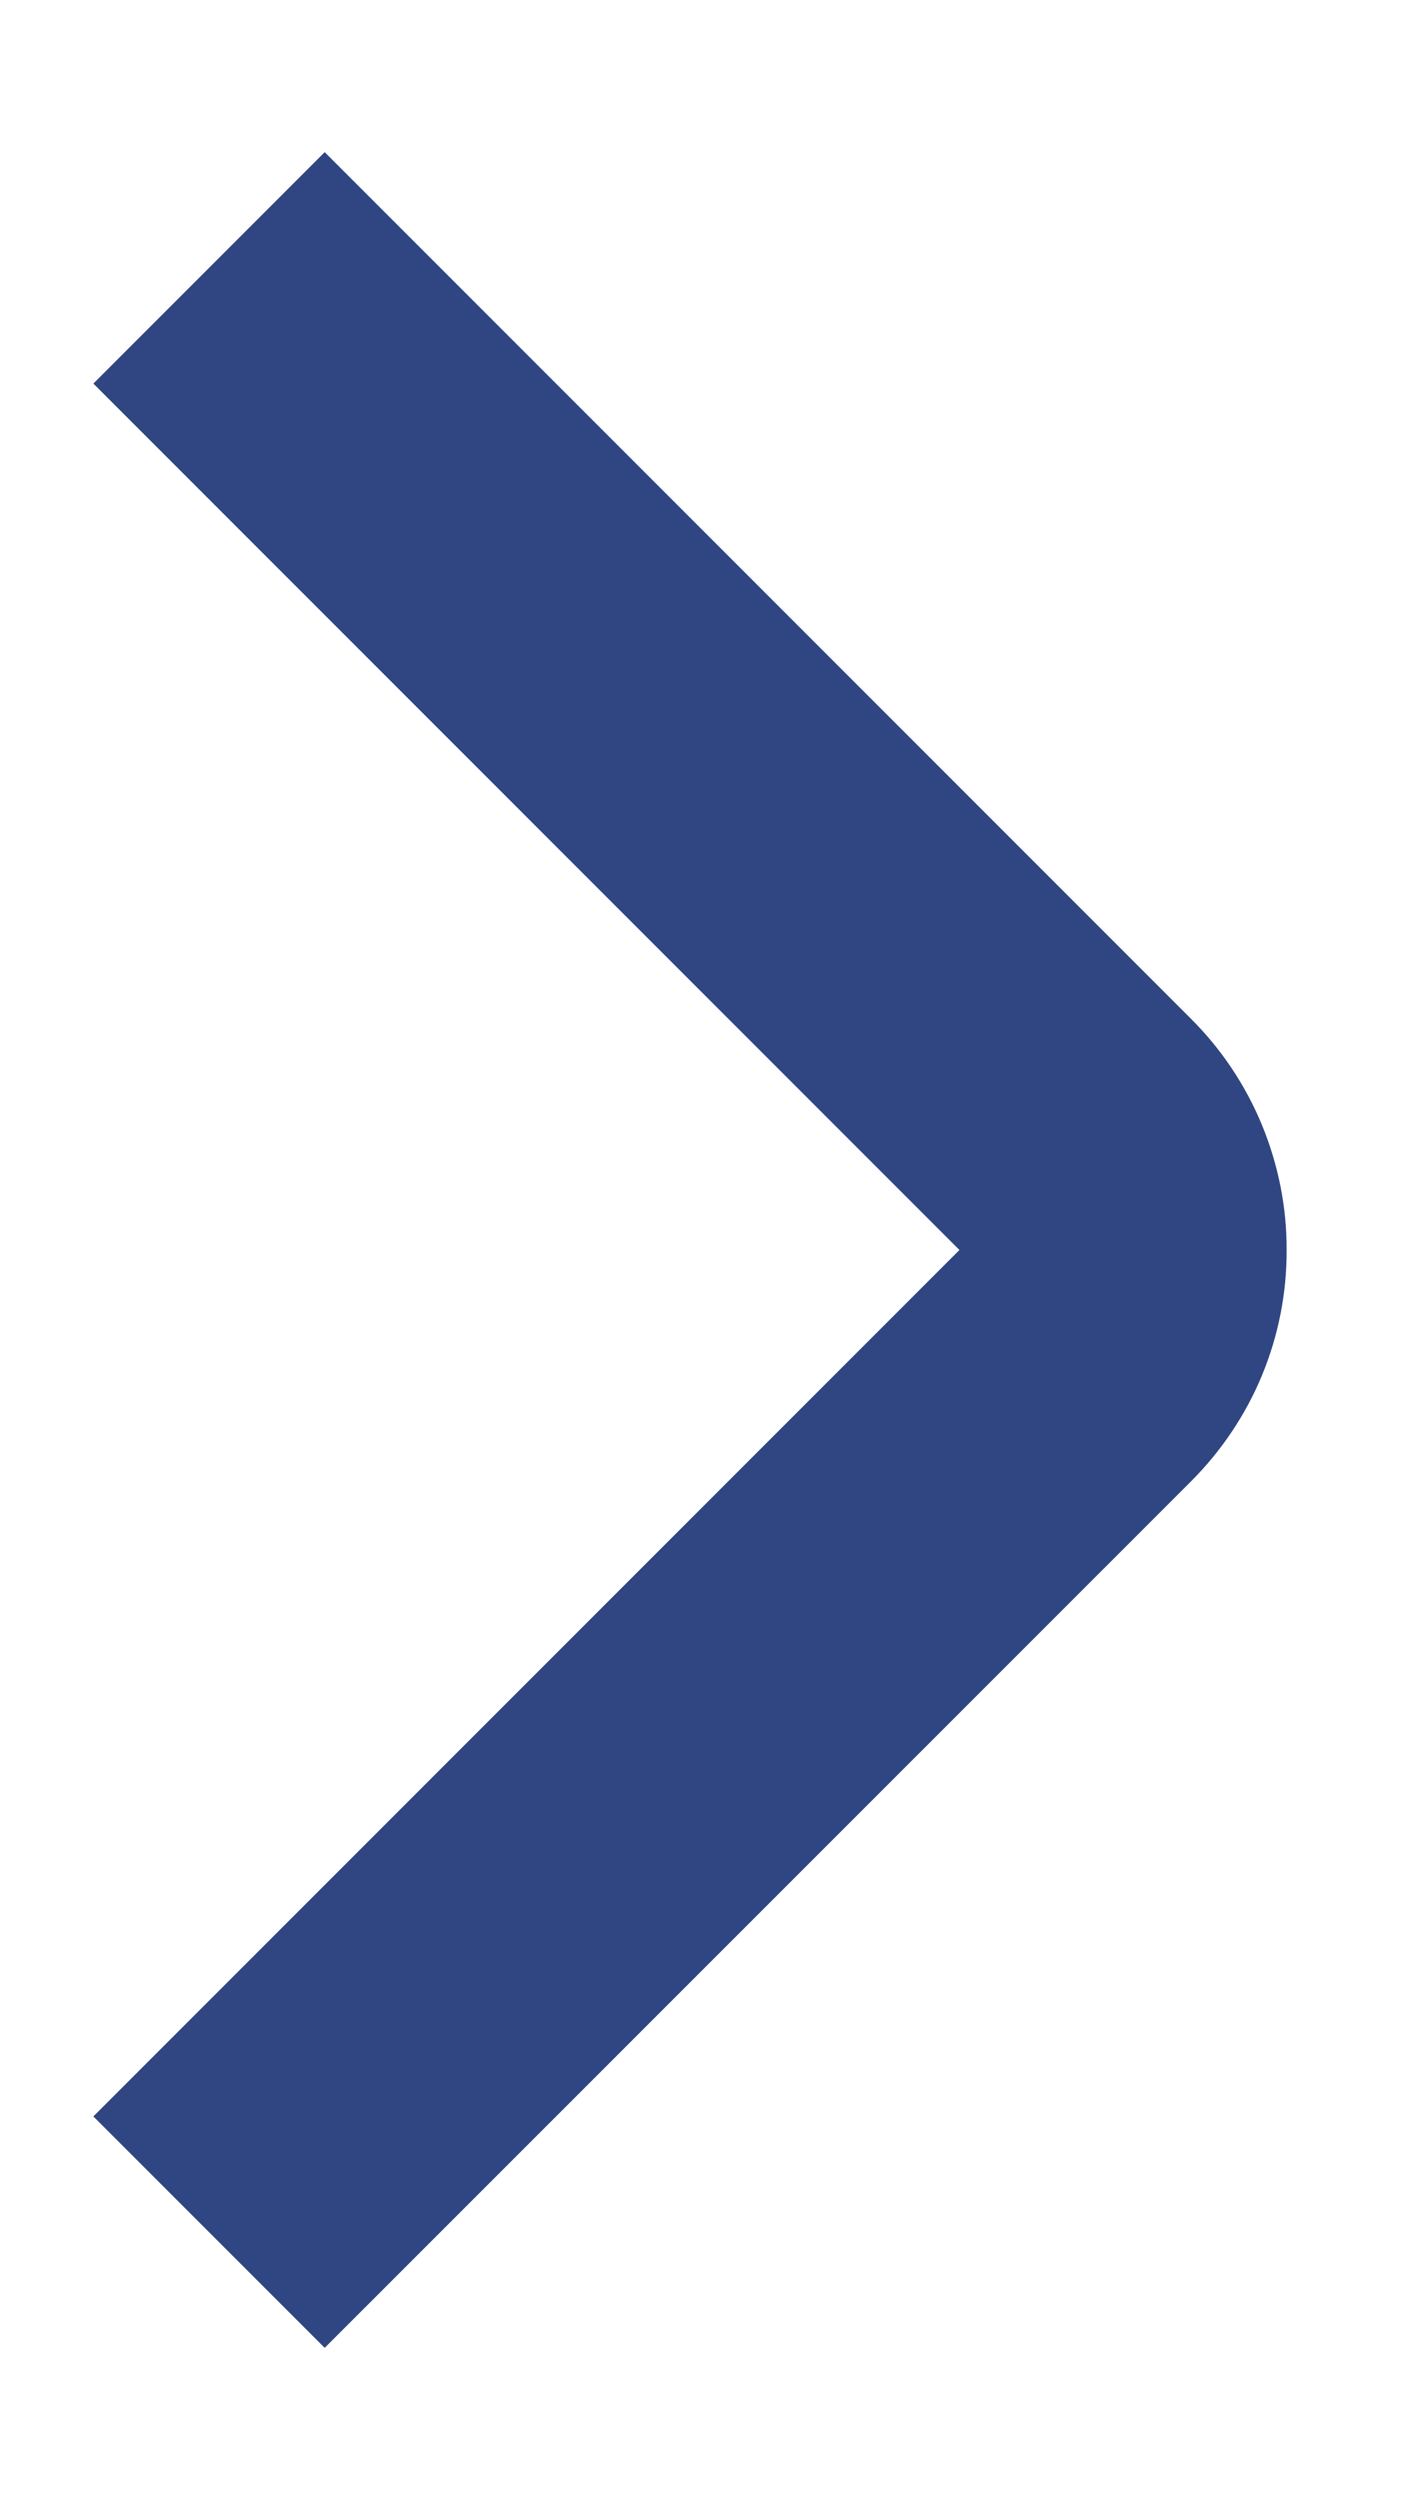
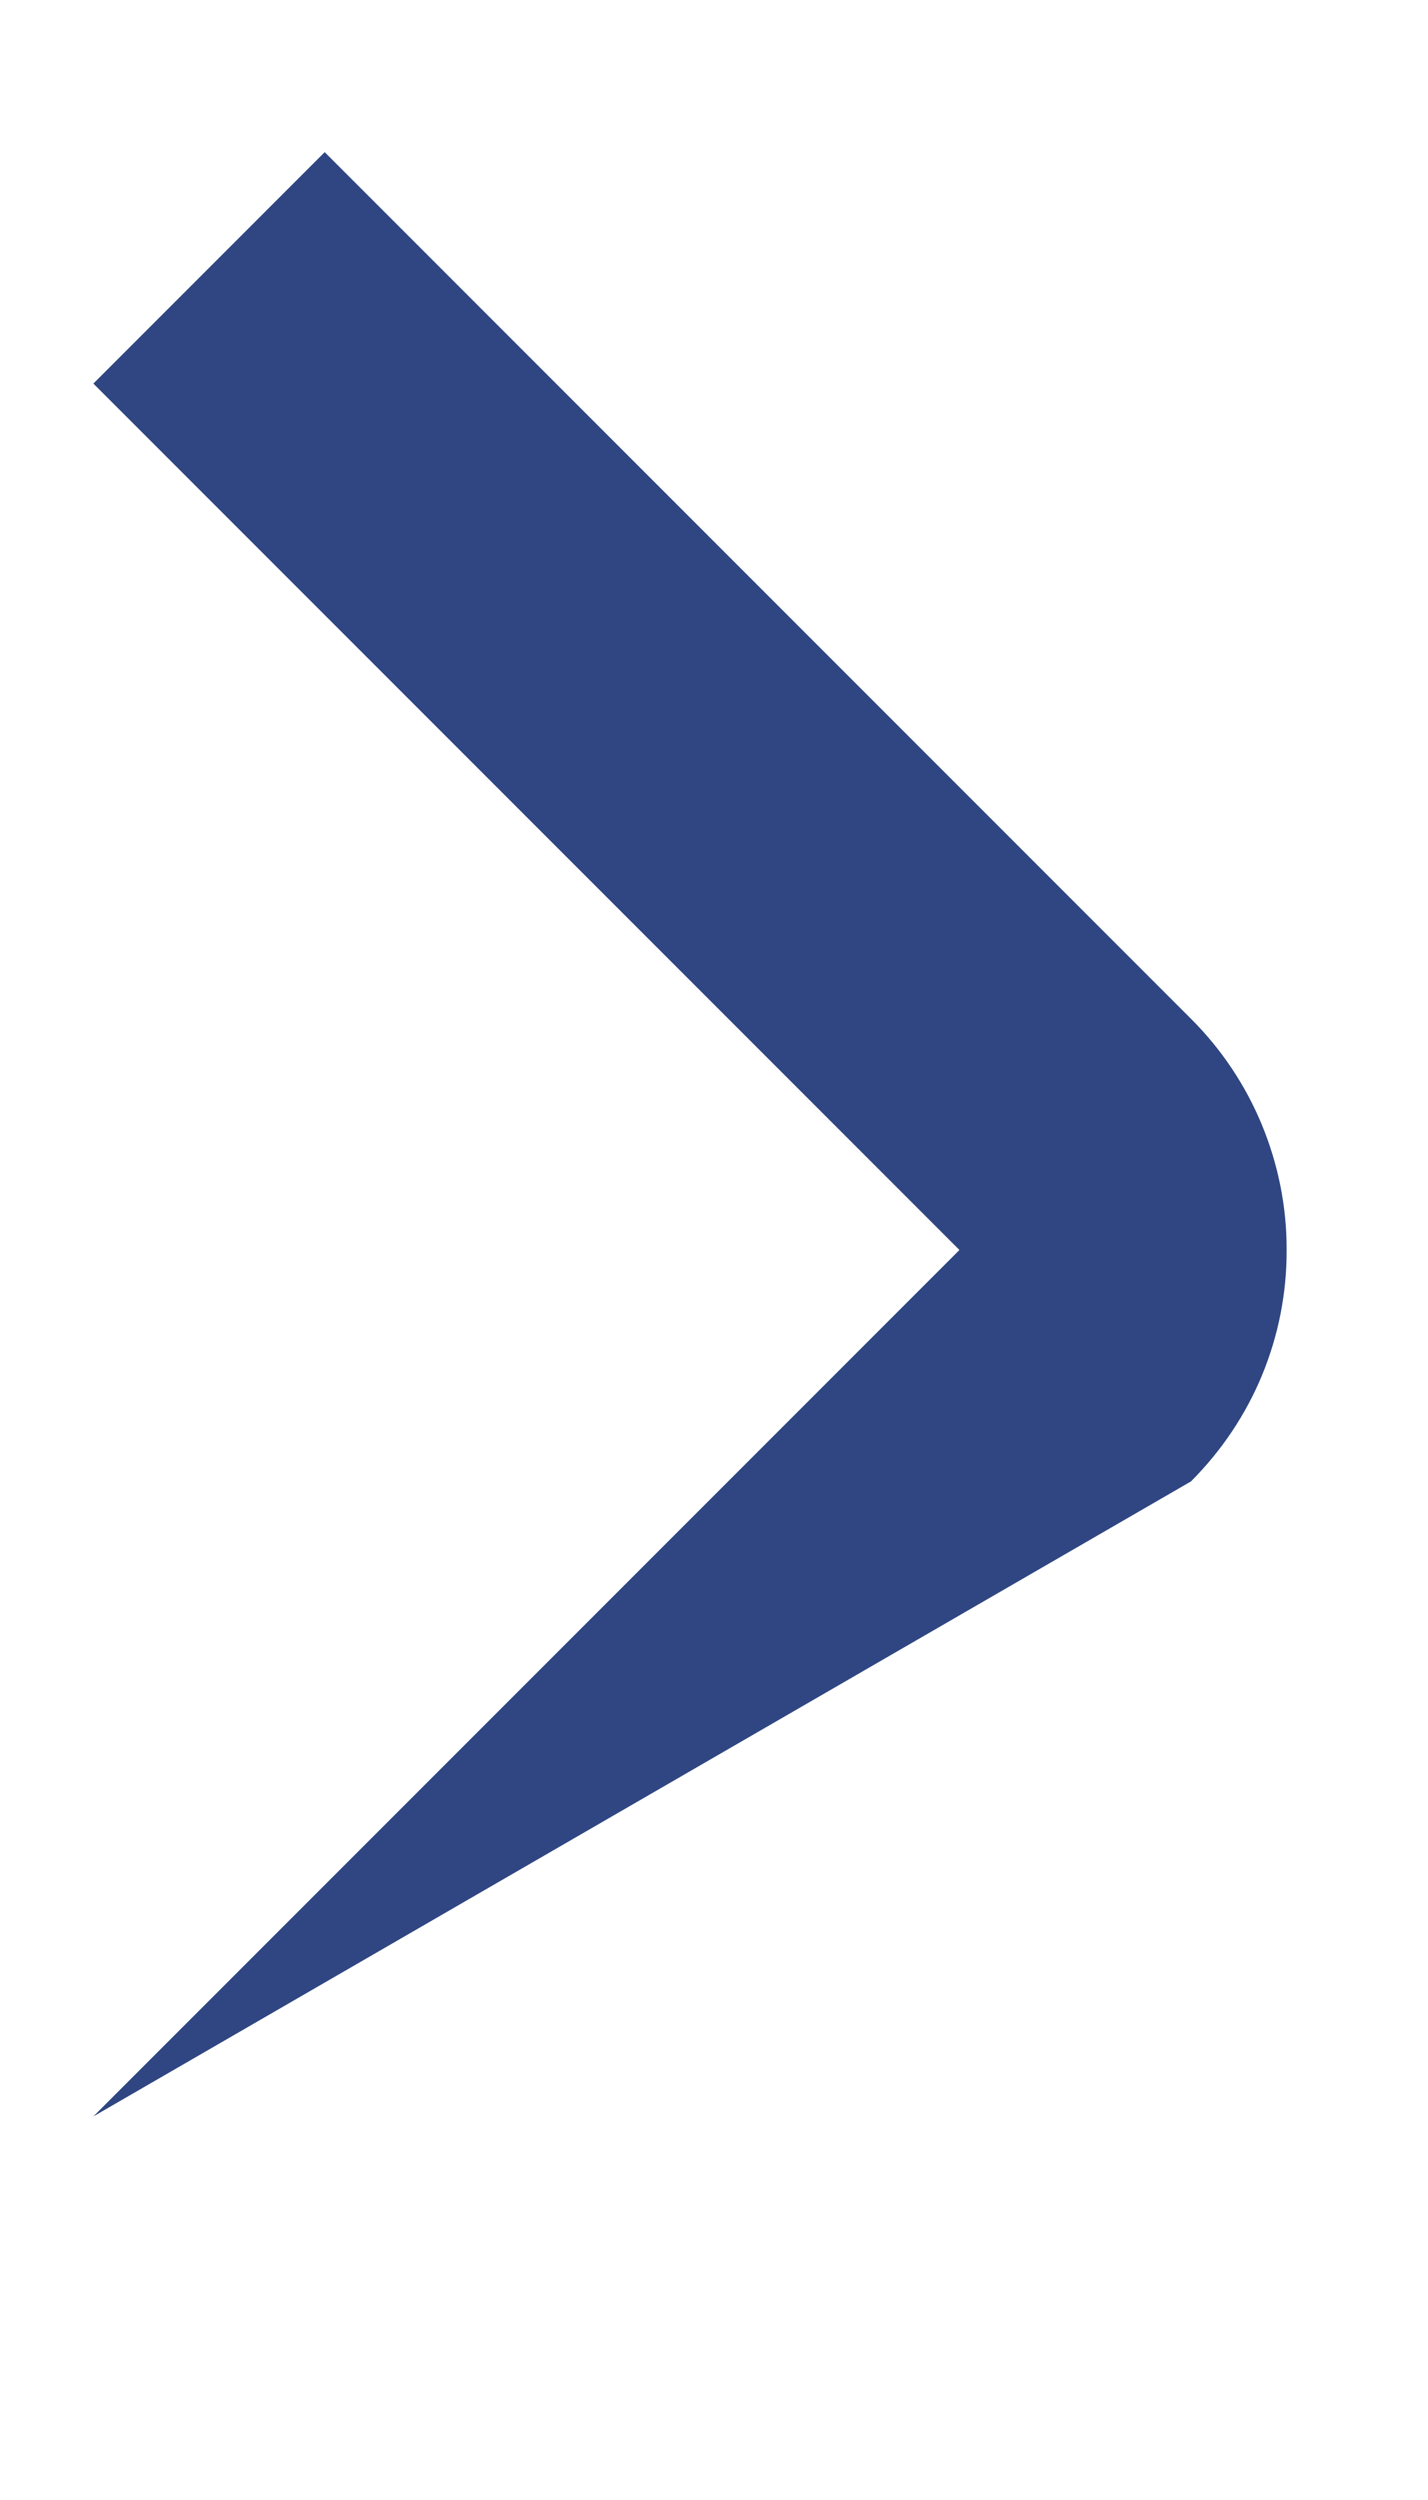
<svg xmlns="http://www.w3.org/2000/svg" width="8" height="14" viewBox="0 0 8 14" fill="none">
-   <path d="M7.208 7C7.209 7.241 7.162 7.479 7.07 7.702C6.978 7.924 6.842 8.126 6.672 8.296L1.819 13.148L0.523 11.852L5.375 7L0.523 2.148L1.819 0.852L6.671 5.704C6.842 5.874 6.977 6.076 7.069 6.298C7.161 6.521 7.209 6.759 7.208 7Z" fill="#2F4682" />
+   <path d="M7.208 7C7.209 7.241 7.162 7.479 7.07 7.702C6.978 7.924 6.842 8.126 6.672 8.296L0.523 11.852L5.375 7L0.523 2.148L1.819 0.852L6.671 5.704C6.842 5.874 6.977 6.076 7.069 6.298C7.161 6.521 7.209 6.759 7.208 7Z" fill="#2F4682" />
</svg>